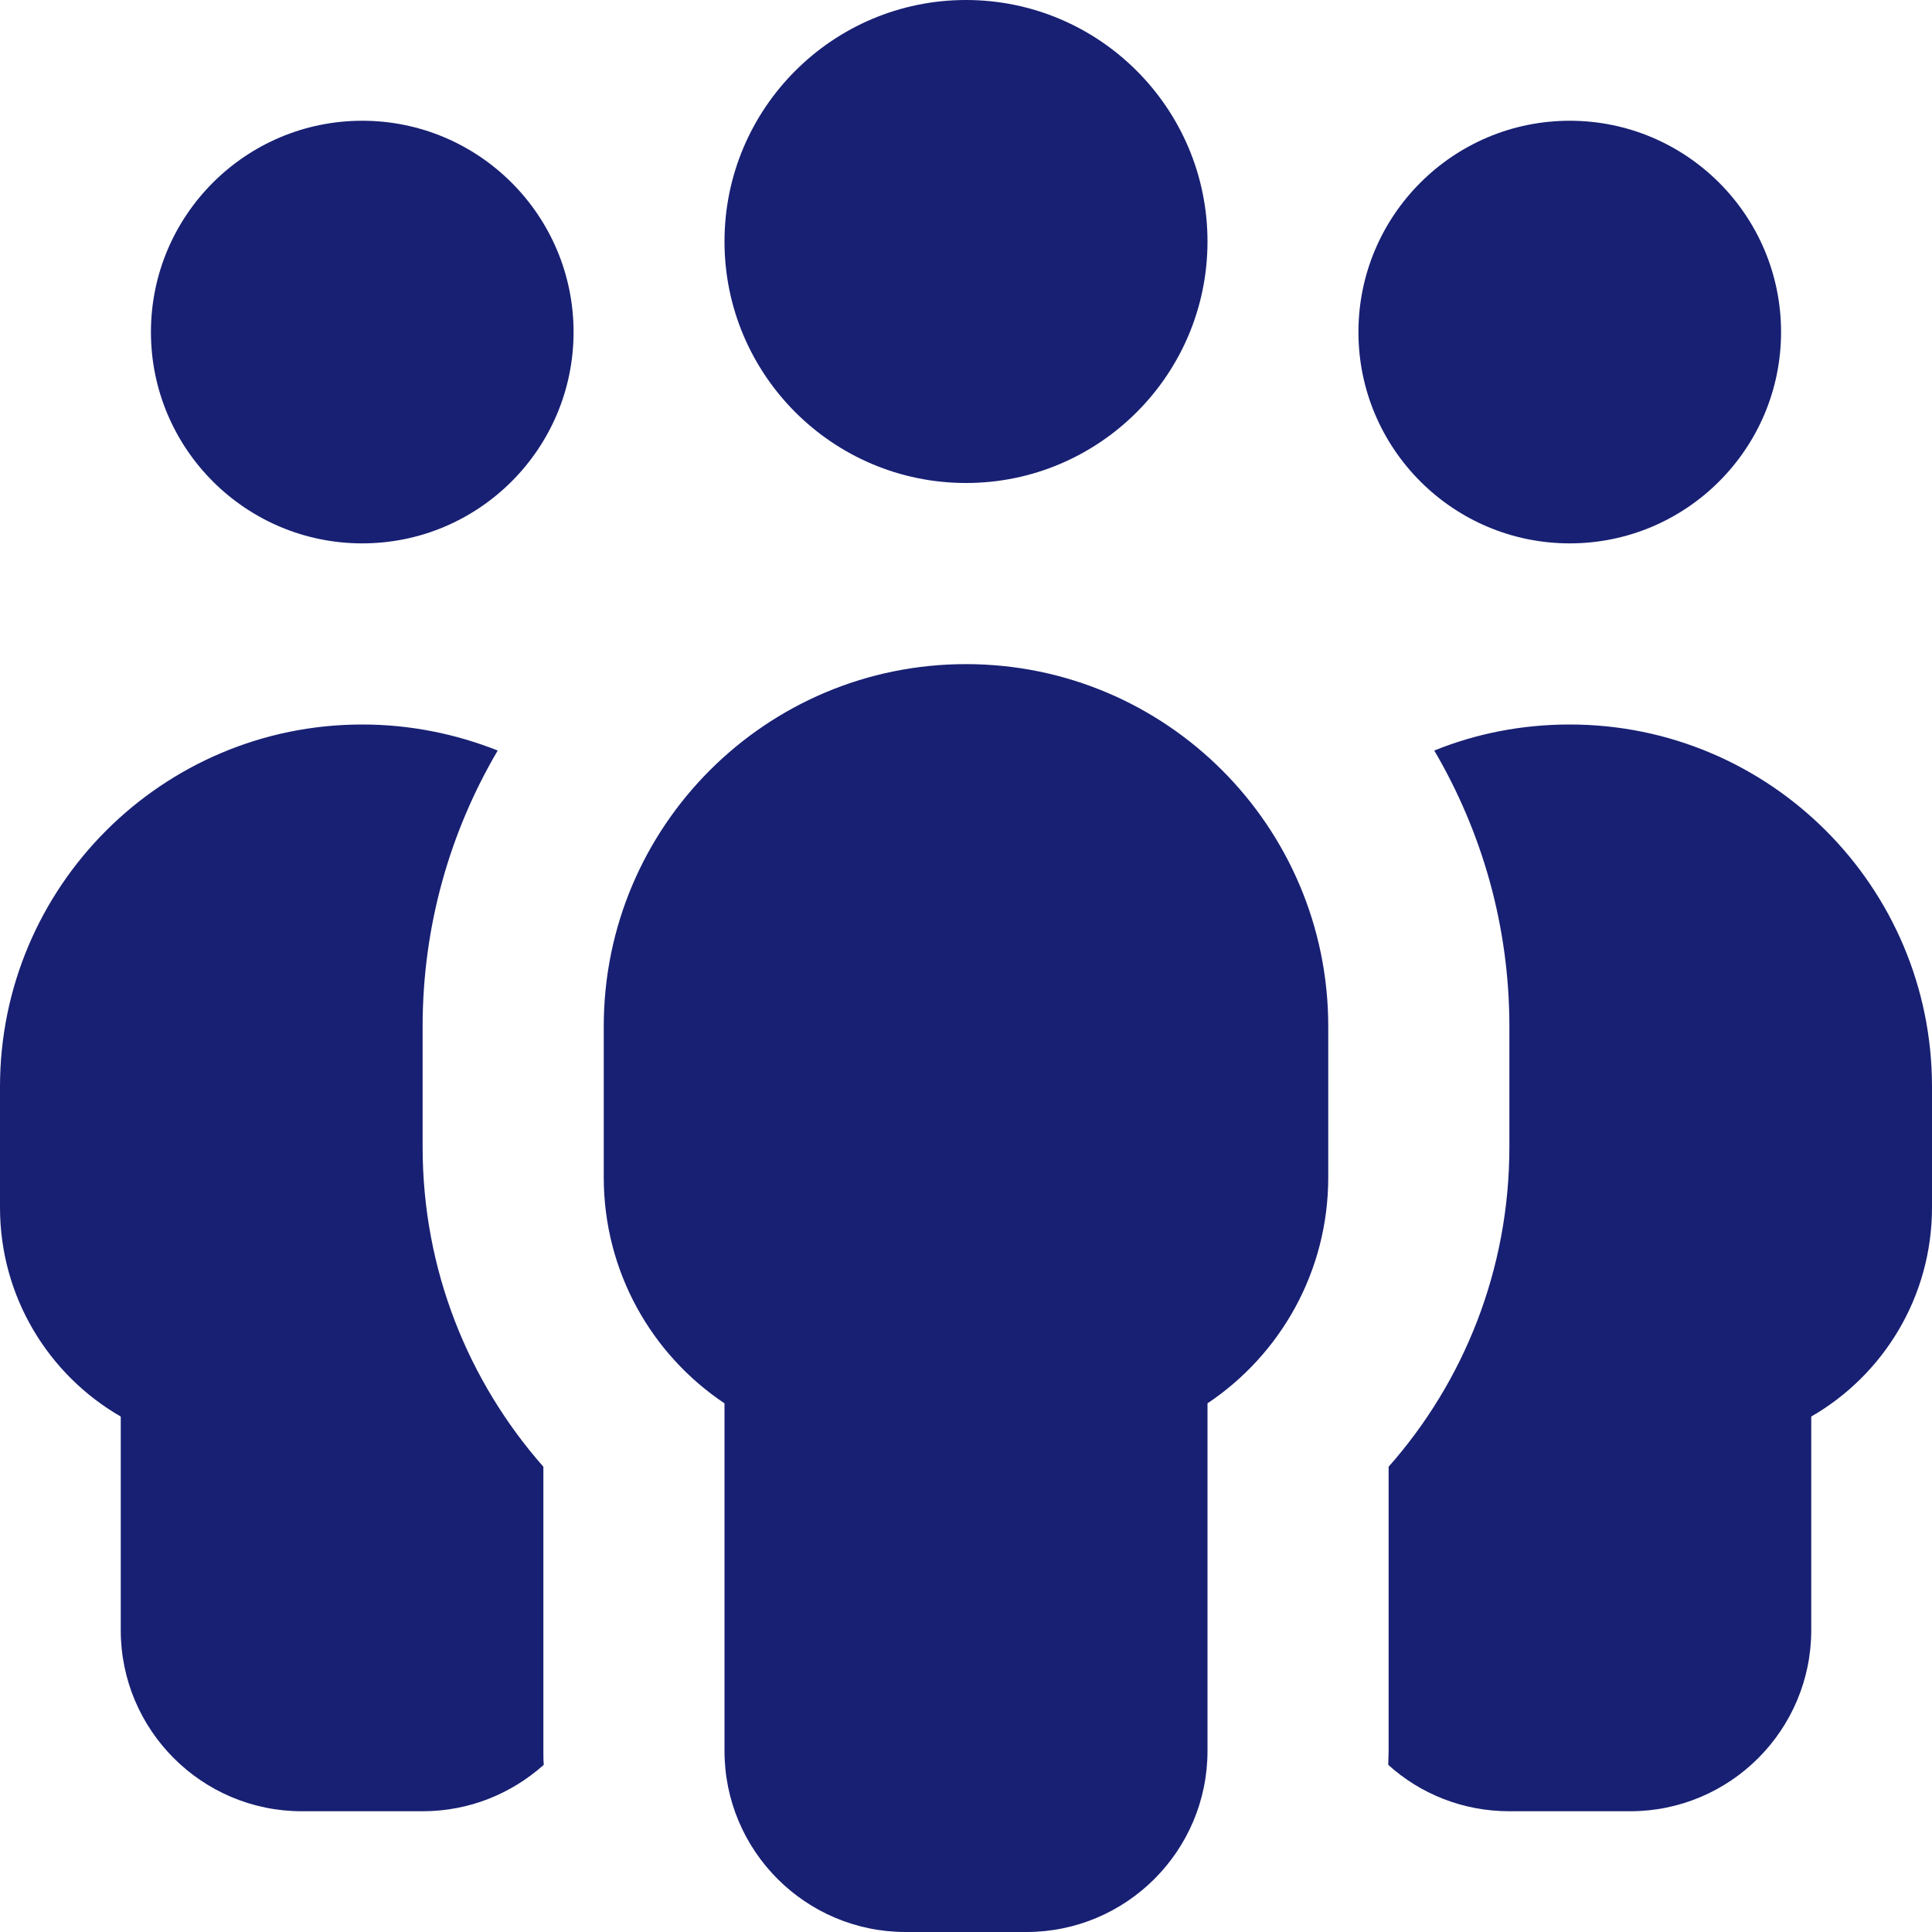
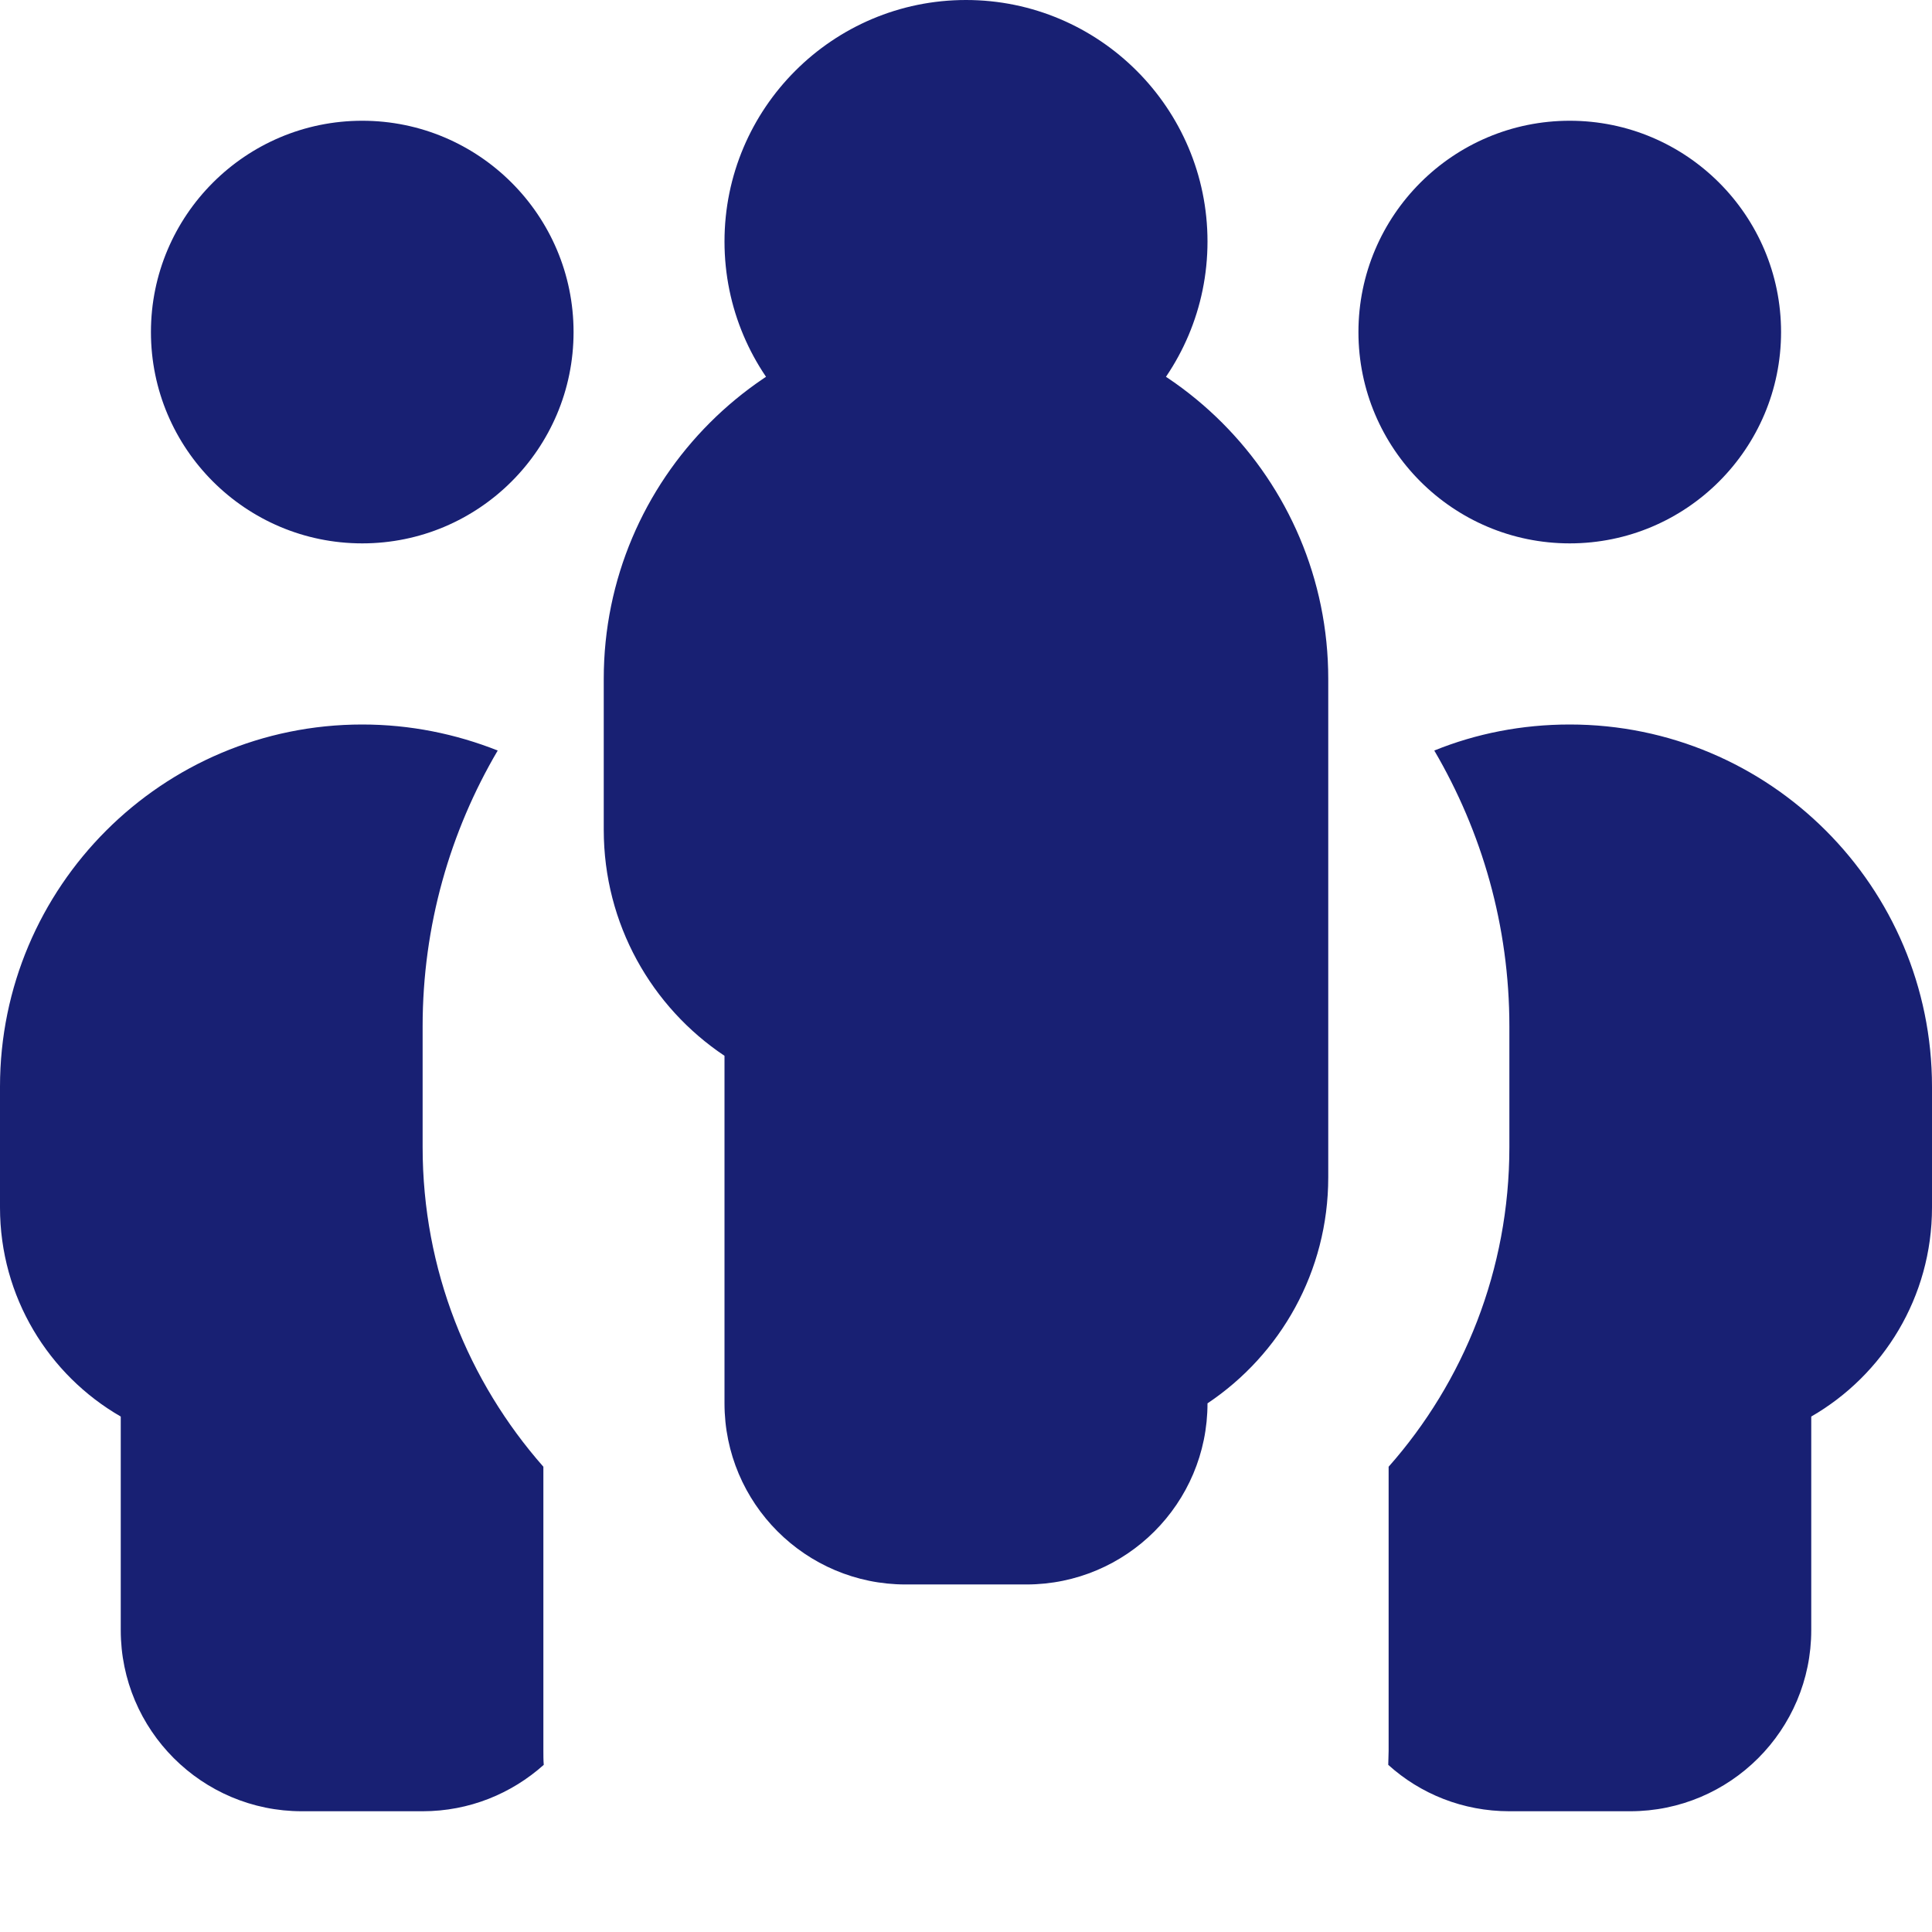
<svg xmlns="http://www.w3.org/2000/svg" id="Layer_1" viewBox="0 0 512 512">
  <defs>
    <style>.cls-1{fill:#182073;}</style>
  </defs>
-   <path class="cls-1" d="M256,0c35.3,0,64,28.7,64,64s-28.7,64-64,64-64-28.7-64-64S220.7,0,256,0ZM352,312c0,25-12.7,47-32,59.9v92.1c0,26.5-21.5,48-48,48h-32c-26.5,0-48-21.5-48-48v-92.1c-19.3-12.9-32-34.9-32-59.9v-40c0-53,43-96,96-96s96,43,96,96v40ZM96,32c30.9,0,56,25.1,56,56s-25.1,56-56,56-56-25.1-56-56,25.1-56,56-56ZM112,272v32c0,32.5,12.1,62.1,32,84.7v75.3c0,1.2,0,2.5.1,3.7-8.5,7.6-19.7,12.3-32.1,12.3h-32c-26.5,0-48-21.5-48-48v-56.6C12.9,364.4,0,343.7,0,320v-32c0-53,43-96,96-96,12.7,0,24.8,2.5,35.9,6.9-12.6,21.4-19.9,46.4-19.9,73.1ZM368,464v-75.3c19.9-22.5,32-52.2,32-84.7v-32c0-26.7-7.3-51.6-19.9-73.1,11.1-4.5,23.2-6.9,35.9-6.9,53,0,96,43,96,96v32c0,23.7-12.9,44.4-32,55.4v56.6c0,26.5-21.5,48-48,48h-32c-12.3,0-23.6-4.6-32.1-12.3,0-1.2.1-2.5.1-3.7ZM416,32c30.9,0,56,25.1,56,56s-25.1,56-56,56-56-25.1-56-56,25.1-56,56-56Z" />
+   <path class="cls-1" d="M256,0c35.3,0,64,28.7,64,64s-28.7,64-64,64-64-28.7-64-64S220.7,0,256,0ZM352,312c0,25-12.7,47-32,59.9c0,26.5-21.5,48-48,48h-32c-26.5,0-48-21.5-48-48v-92.1c-19.3-12.9-32-34.9-32-59.9v-40c0-53,43-96,96-96s96,43,96,96v40ZM96,32c30.9,0,56,25.1,56,56s-25.1,56-56,56-56-25.1-56-56,25.1-56,56-56ZM112,272v32c0,32.5,12.1,62.1,32,84.7v75.3c0,1.2,0,2.5.1,3.7-8.5,7.6-19.7,12.3-32.1,12.3h-32c-26.5,0-48-21.5-48-48v-56.6C12.9,364.4,0,343.7,0,320v-32c0-53,43-96,96-96,12.7,0,24.8,2.5,35.9,6.9-12.6,21.4-19.9,46.4-19.9,73.1ZM368,464v-75.3c19.9-22.5,32-52.2,32-84.7v-32c0-26.7-7.3-51.6-19.9-73.1,11.1-4.5,23.2-6.9,35.9-6.9,53,0,96,43,96,96v32c0,23.7-12.9,44.4-32,55.4v56.6c0,26.5-21.5,48-48,48h-32c-12.3,0-23.6-4.6-32.1-12.3,0-1.2.1-2.5.1-3.7ZM416,32c30.9,0,56,25.1,56,56s-25.1,56-56,56-56-25.1-56-56,25.1-56,56-56Z" />
</svg>